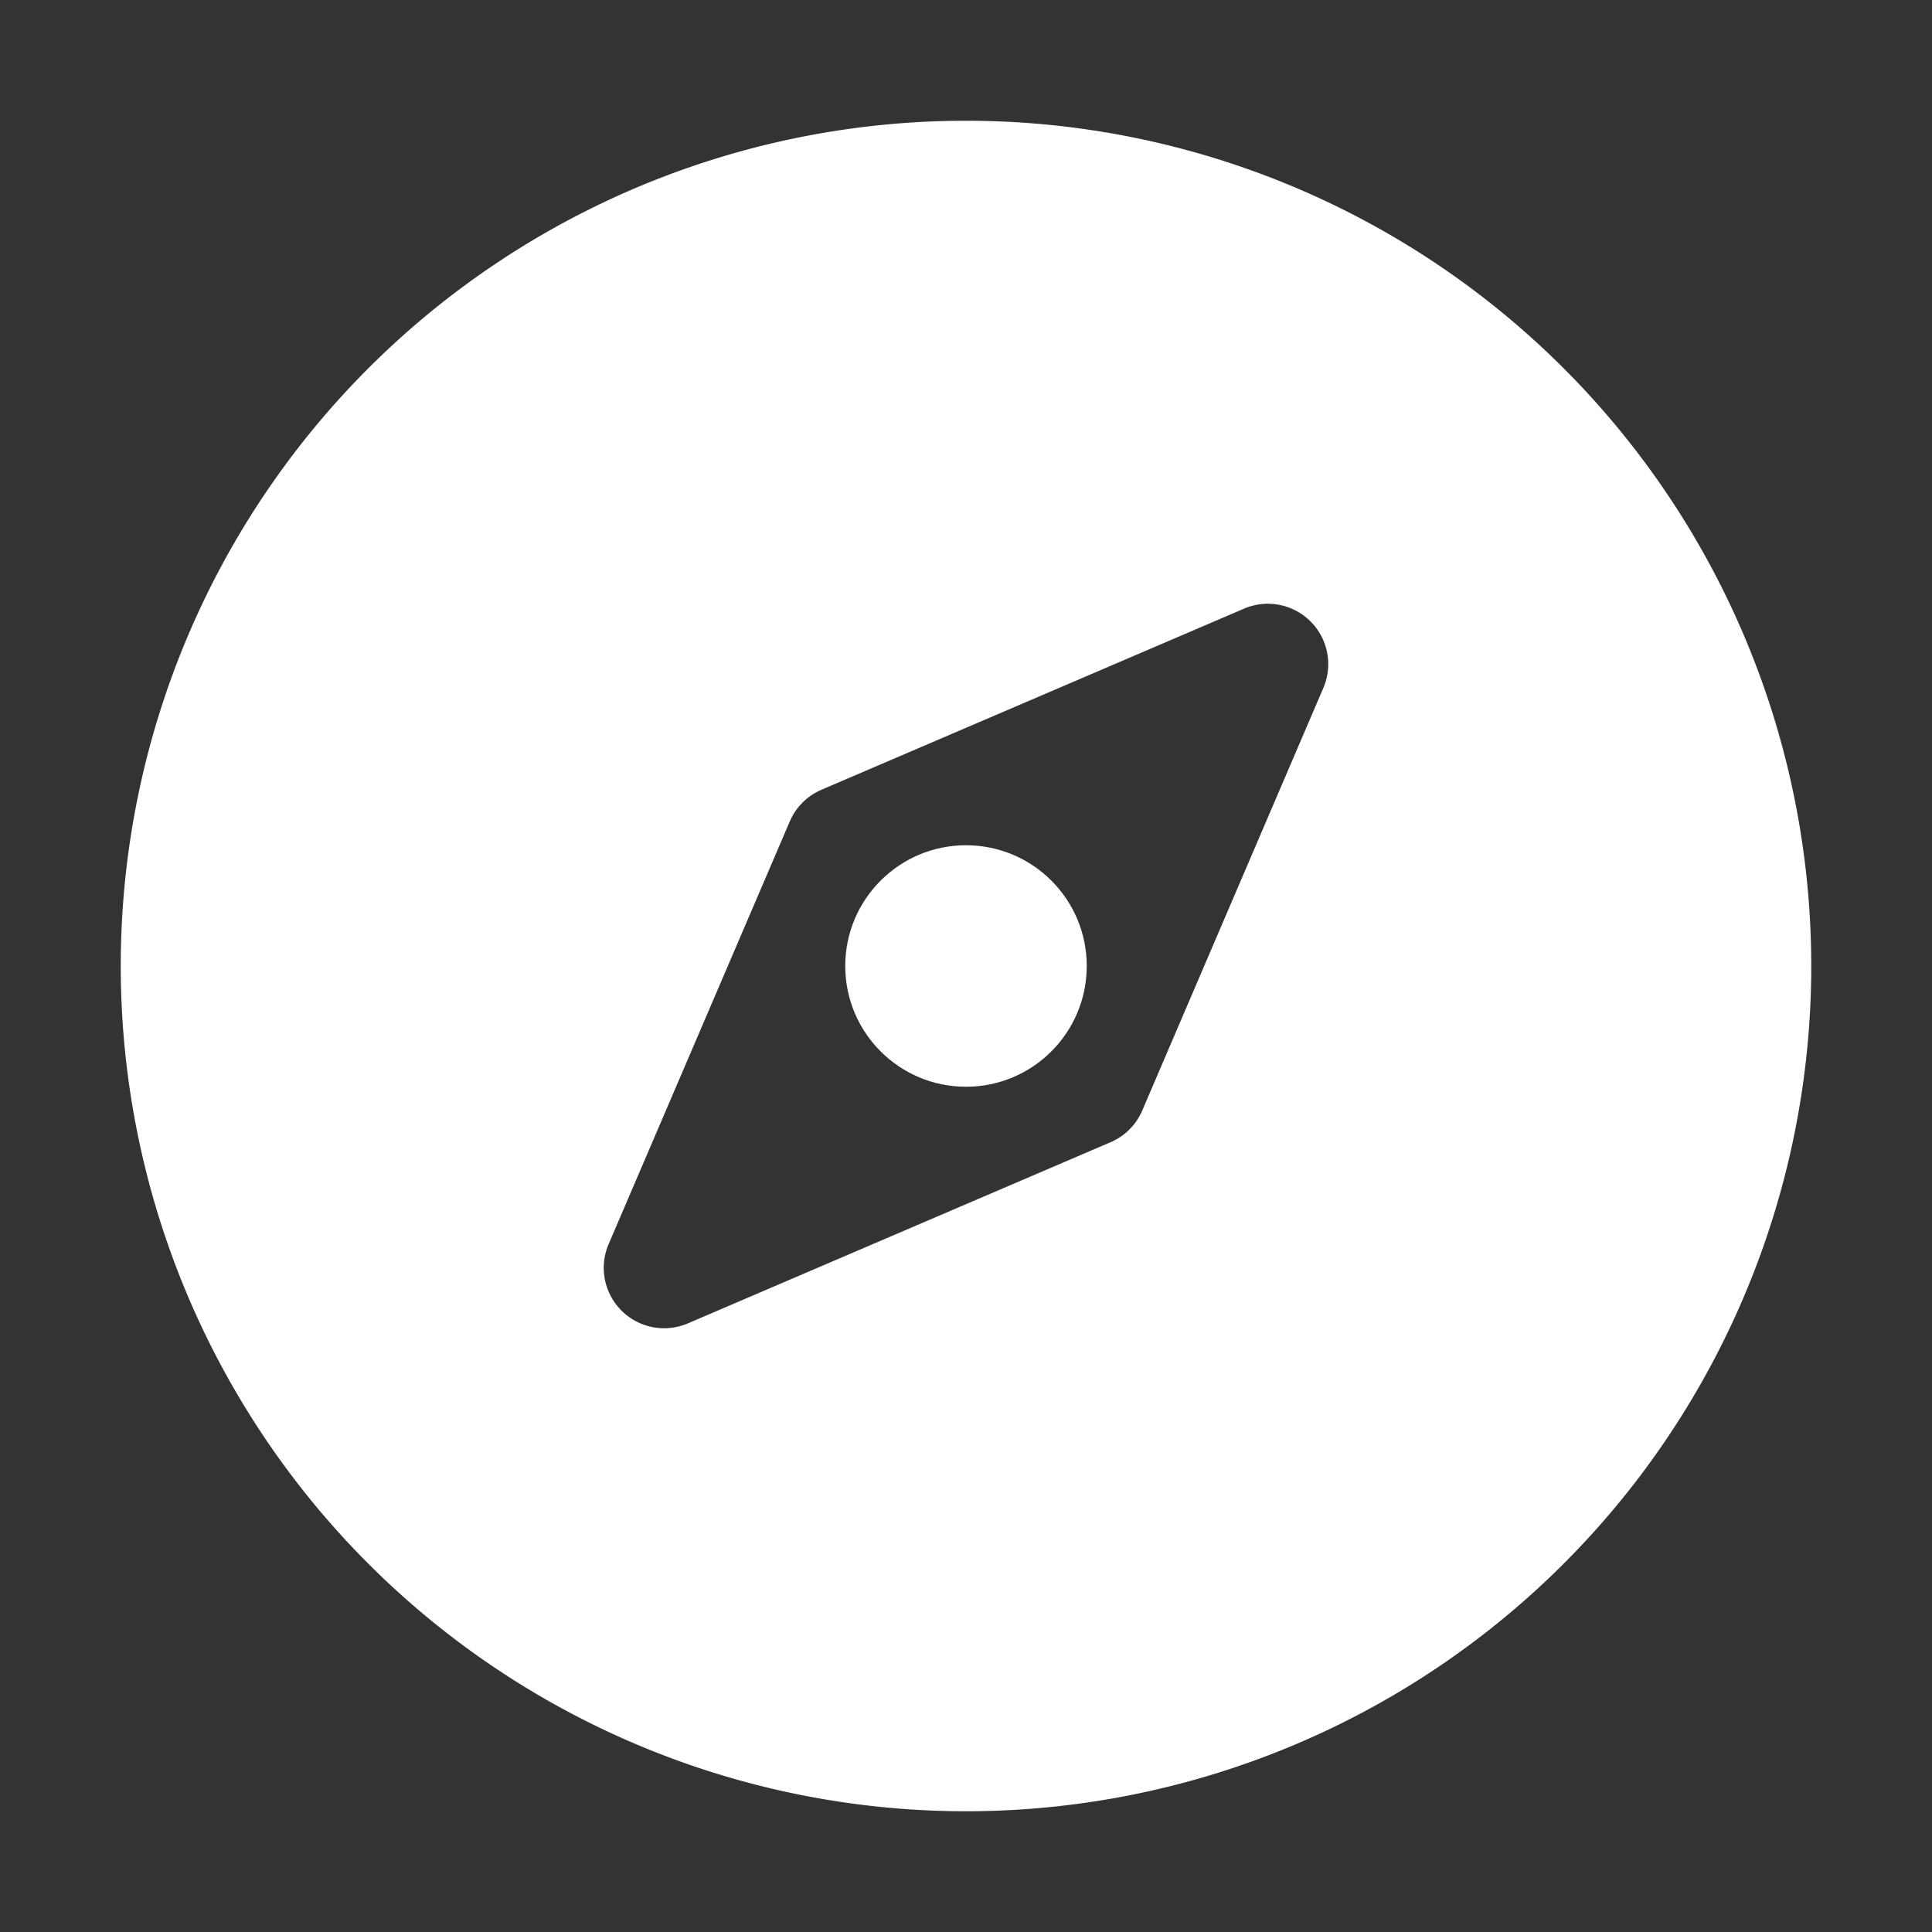
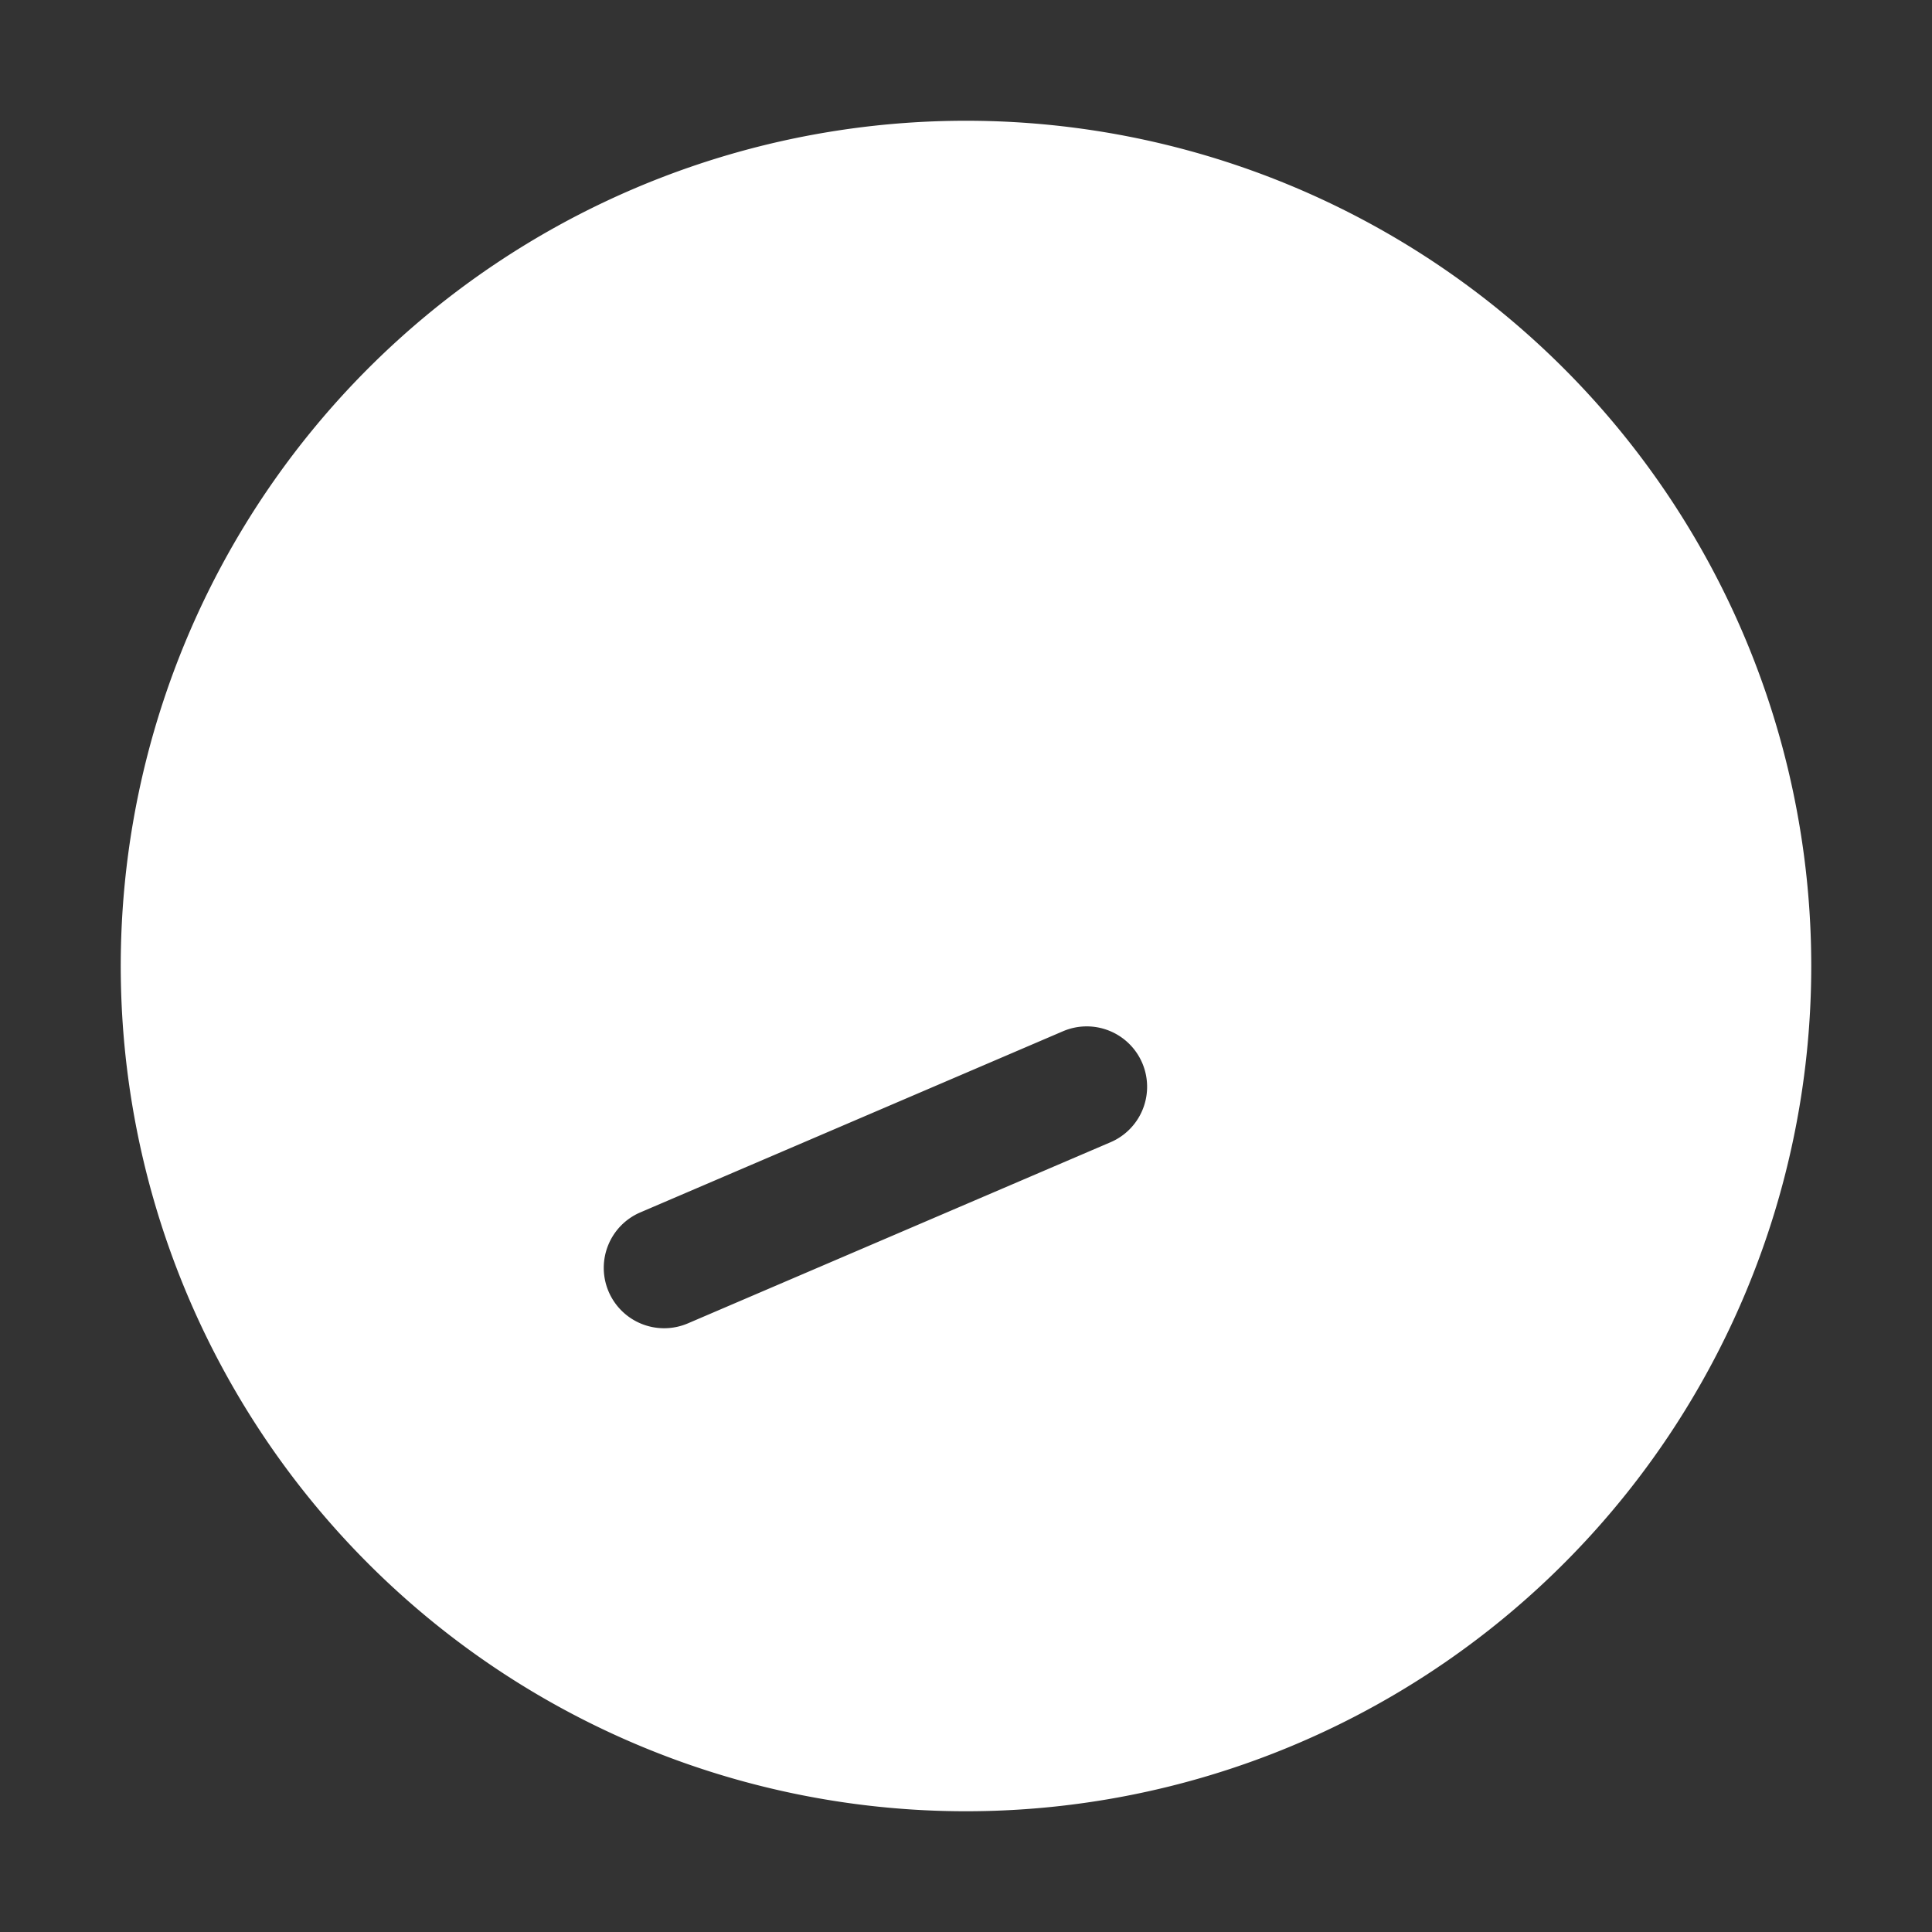
<svg xmlns="http://www.w3.org/2000/svg" version="1.1" width="512" height="512" x="0" y="0" viewBox="0 0 32 32" style="enable-background:new 0 0 512 512" xml:space="preserve" class="">
  <rect x="0" y="0" width="32" height="32" fill="#333333" stroke="none" />
  <g>
-     <circle cx="16" cy="16" r="2" fill="#ffffff" opacity="1" data-original="#000000" class="" />
-     <path d="M16 2a14 14 0 1 0 14 14A14 14 0 0 0 16 2zm5.919 9.394-3 7a.997.997 0 0 1-.525.525l-7 3a1 1 0 0 1-1.313-1.313l3-7a.997.997 0 0 1 .525-.525l7-3a1 1 0 0 1 1.313 1.313z" fill="#ffffff" opacity="1" data-original="#000000" class="" />
+     <path d="M16 2a14 14 0 1 0 14 14A14 14 0 0 0 16 2zm5.919 9.394-3 7a.997.997 0 0 1-.525.525l-7 3a1 1 0 0 1-1.313-1.313a.997.997 0 0 1 .525-.525l7-3a1 1 0 0 1 1.313 1.313z" fill="#ffffff" opacity="1" data-original="#000000" class="" />
  </g>
</svg>